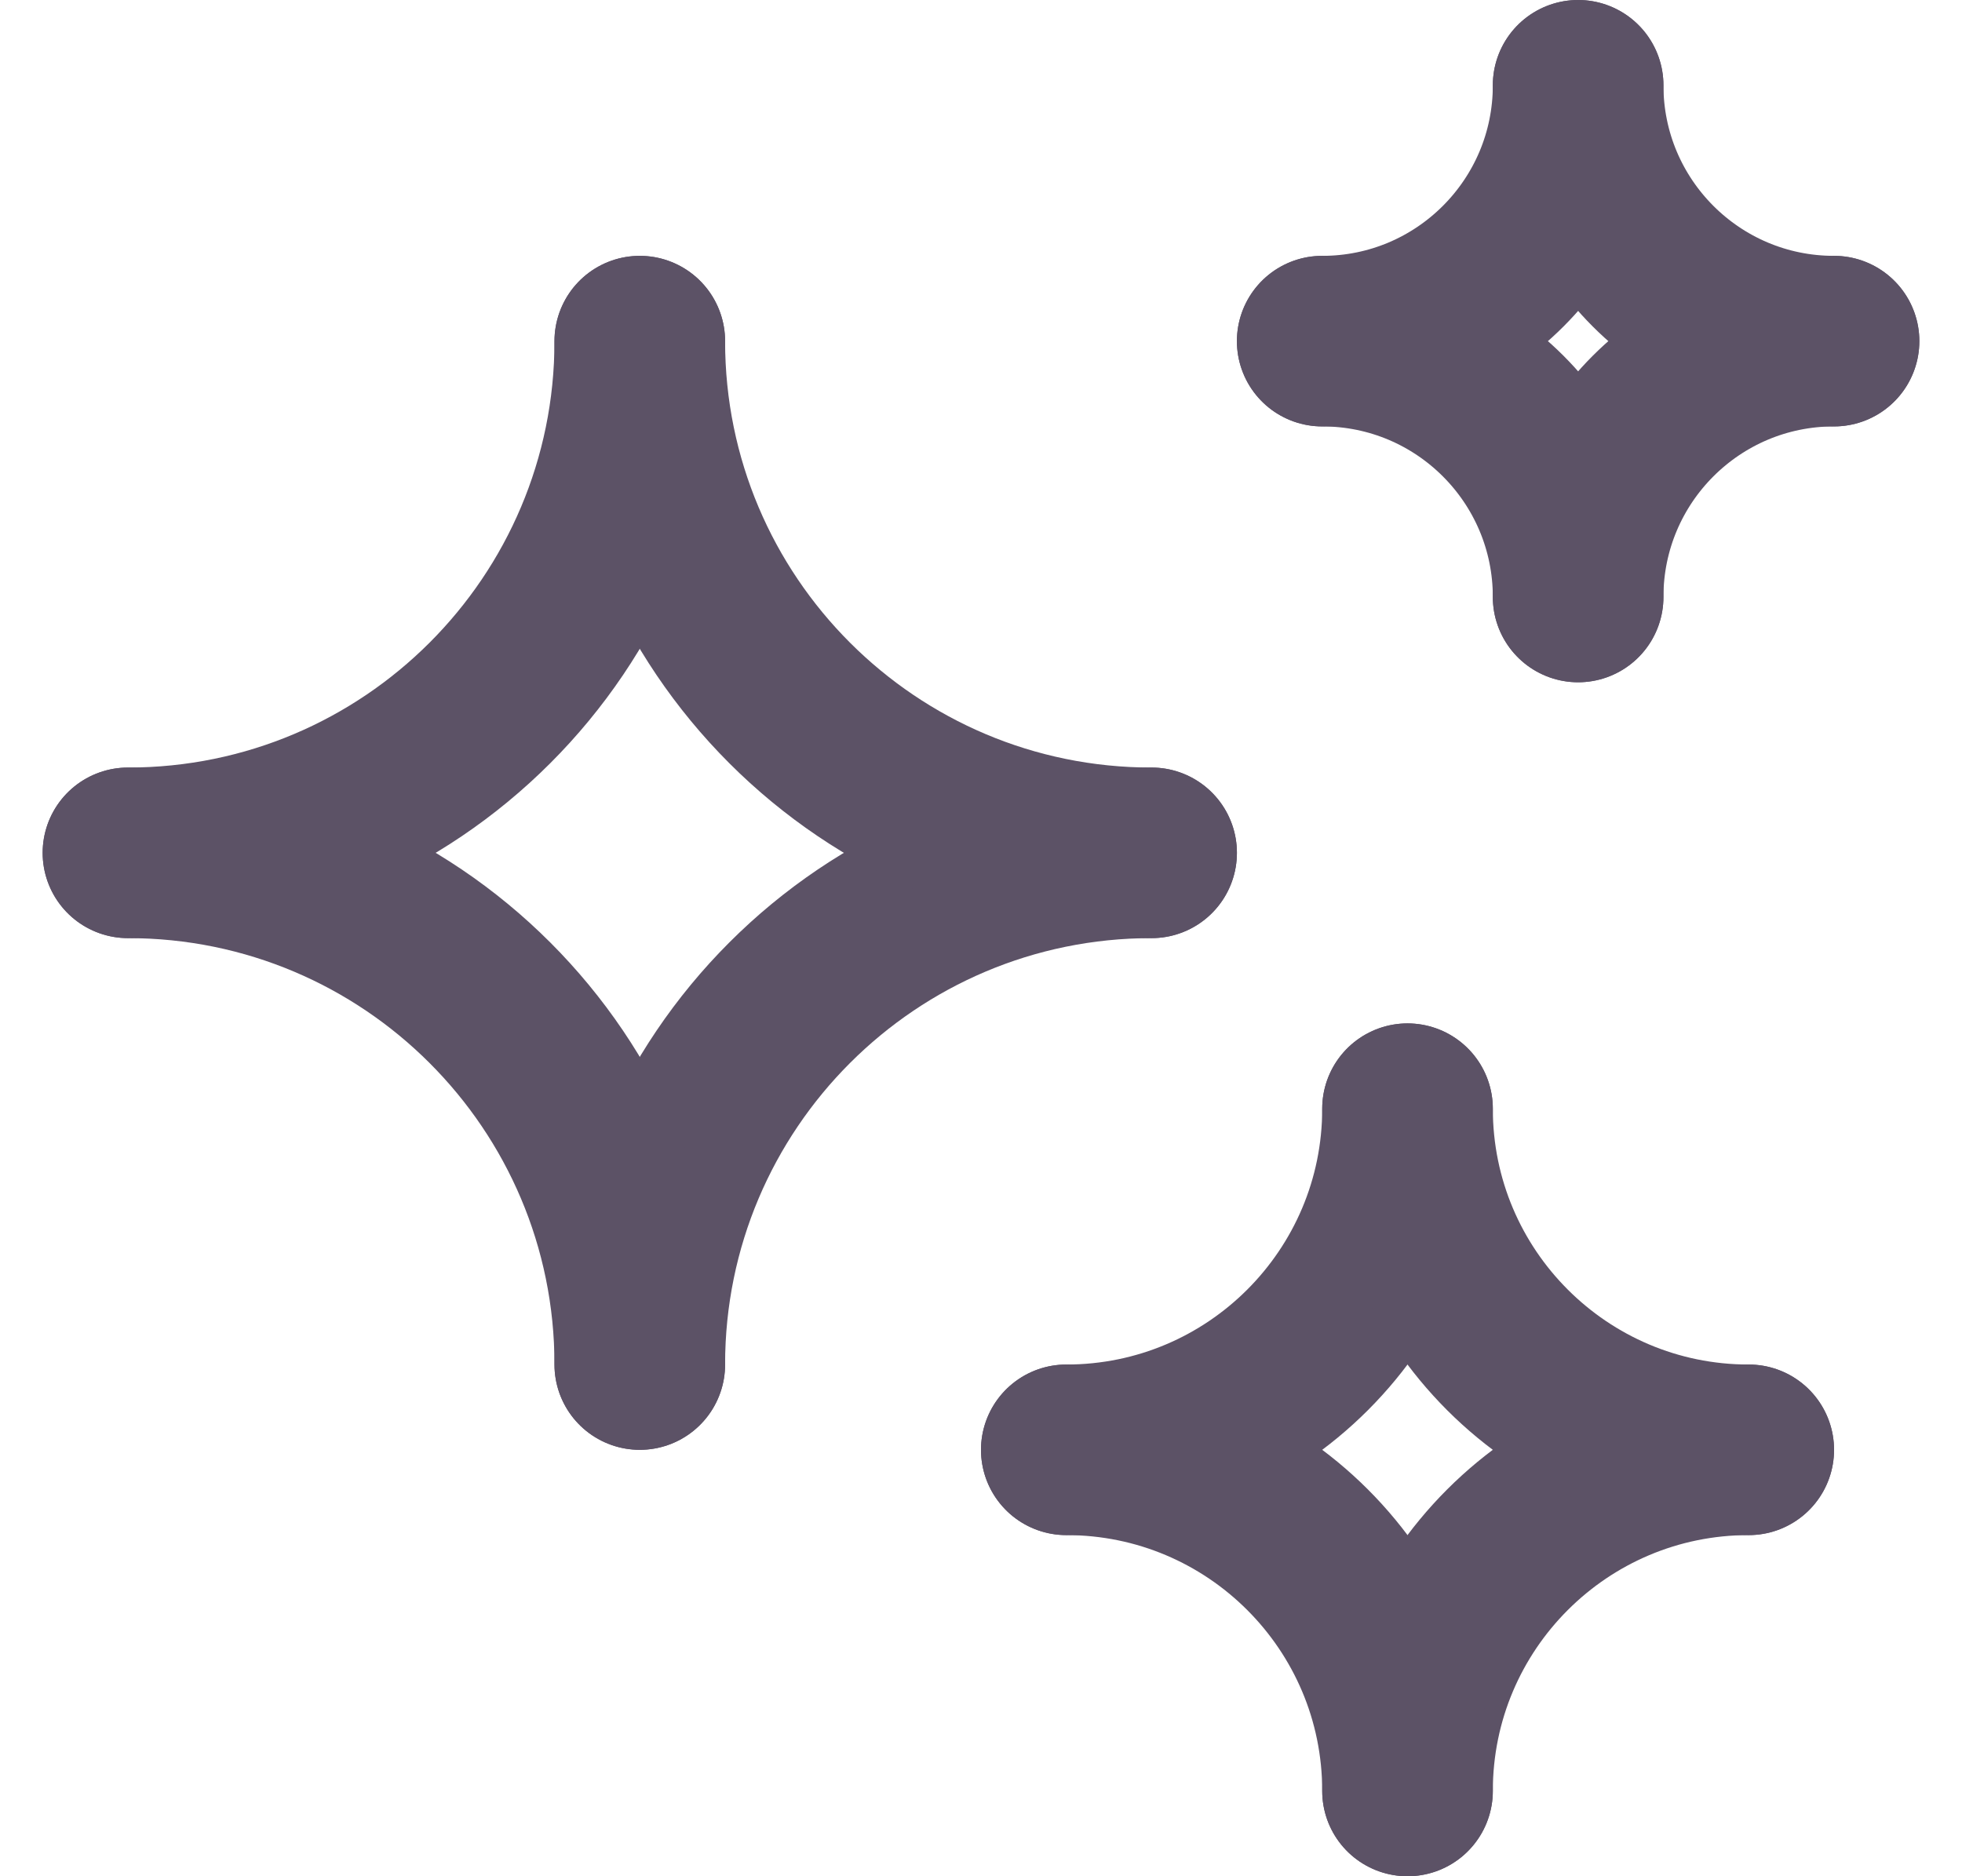
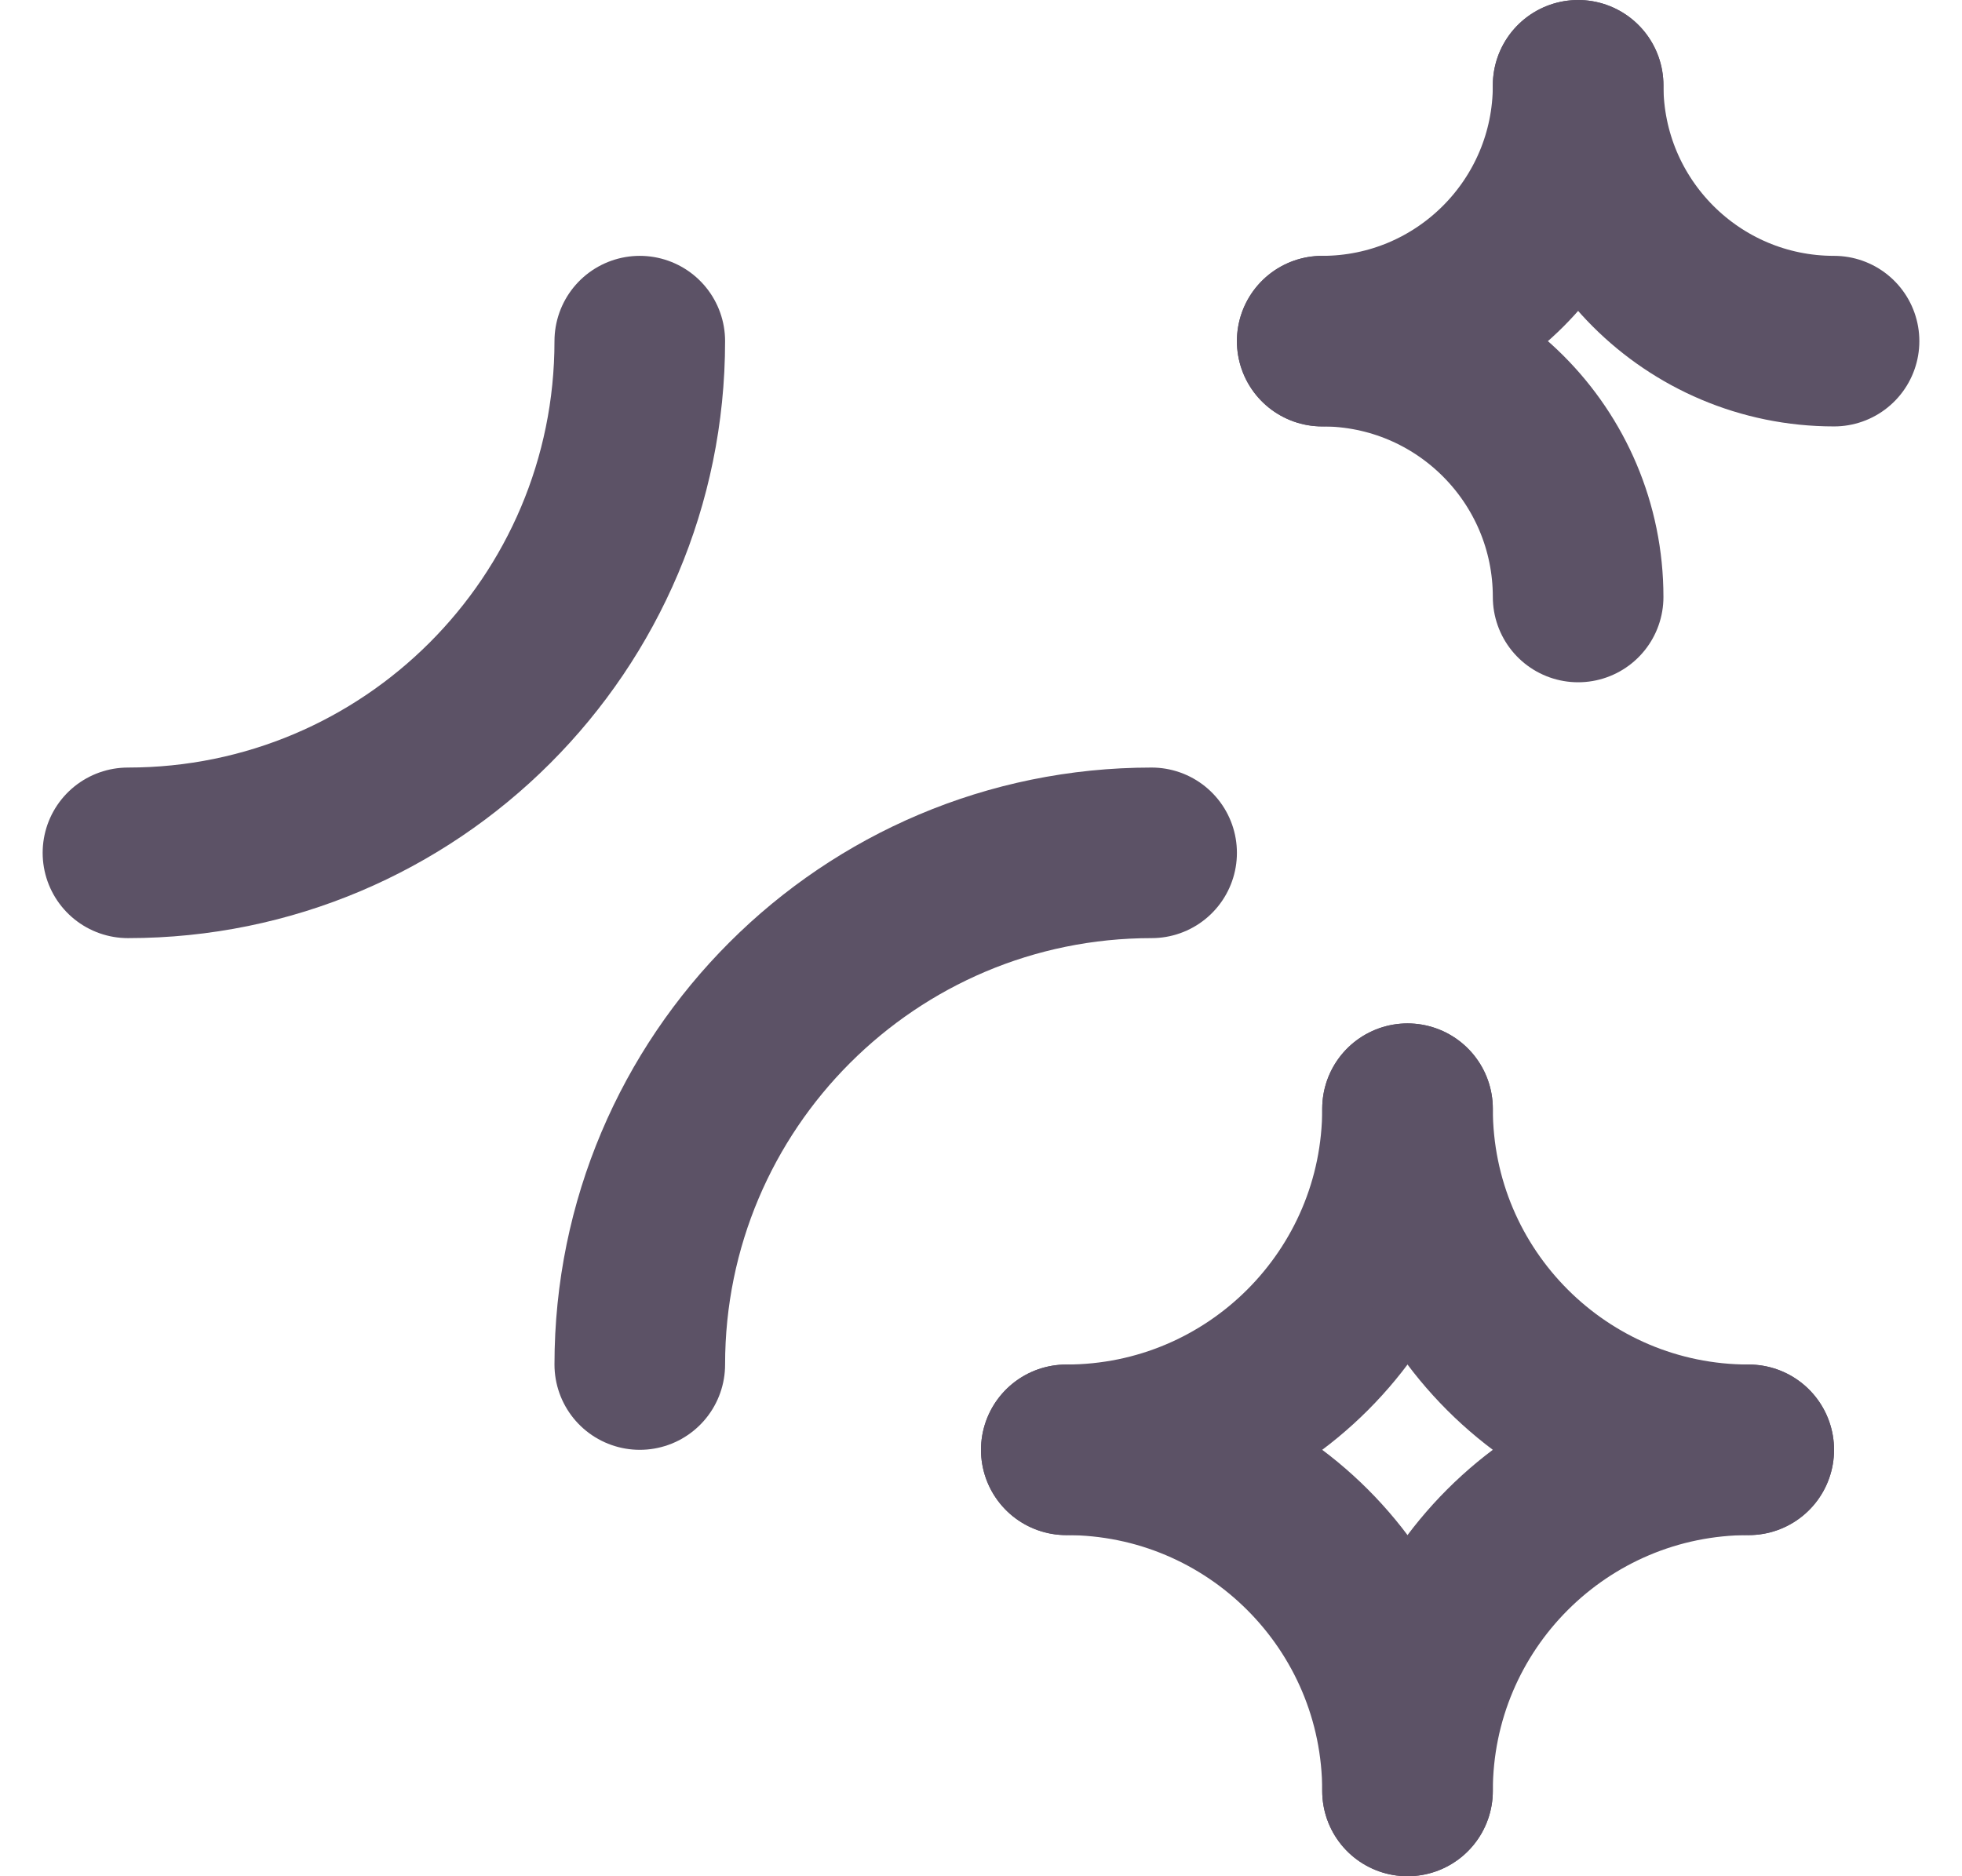
<svg xmlns="http://www.w3.org/2000/svg" width="23" height="22" viewBox="0 0 23 22" fill="none">
  <path d="M7.5 4C7.5 7.314 4.814 10 1.5 10" stroke="#5C5266" stroke-width="2" stroke-linecap="round" />
  <path d="M7.5 16C7.5 12.686 10.186 10 13.5 10" stroke="#5C5266" stroke-width="2" stroke-linecap="round" />
-   <path d="M7.5 4C7.5 7.314 10.186 10 13.5 10" stroke="#5C5266" stroke-width="2" stroke-linecap="round" />
-   <path d="M7.5 16C7.5 12.686 4.814 10 1.5 10" stroke="#5C5266" stroke-width="2" stroke-linecap="round" />
  <path d="M16.5 13C16.5 15.209 14.709 17 12.5 17" stroke="#5C5266" stroke-width="2" stroke-linecap="round" />
  <path d="M16.5 21C16.5 18.791 18.291 17 20.5 17" stroke="#5C5266" stroke-width="2" stroke-linecap="round" />
  <path d="M16.5 13C16.5 15.209 18.291 17 20.5 17" stroke="#5C5266" stroke-width="2" stroke-linecap="round" />
  <path d="M16.5 21C16.5 18.791 14.709 17 12.5 17" stroke="#5C5266" stroke-width="2" stroke-linecap="round" />
  <path d="M18.5 1C18.5 2.657 17.157 4 15.5 4" stroke="#5C5266" stroke-width="2" stroke-linecap="round" />
-   <path d="M18.5 7C18.5 5.343 19.843 4 21.5 4" stroke="#5C5266" stroke-width="2" stroke-linecap="round" />
  <path d="M18.5 1C18.5 2.657 19.843 4 21.5 4" stroke="#5C5266" stroke-width="2" stroke-linecap="round" />
  <path d="M18.5 7C18.5 5.343 17.157 4 15.5 4" stroke="#5C5266" stroke-width="2" stroke-linecap="round" />
</svg>